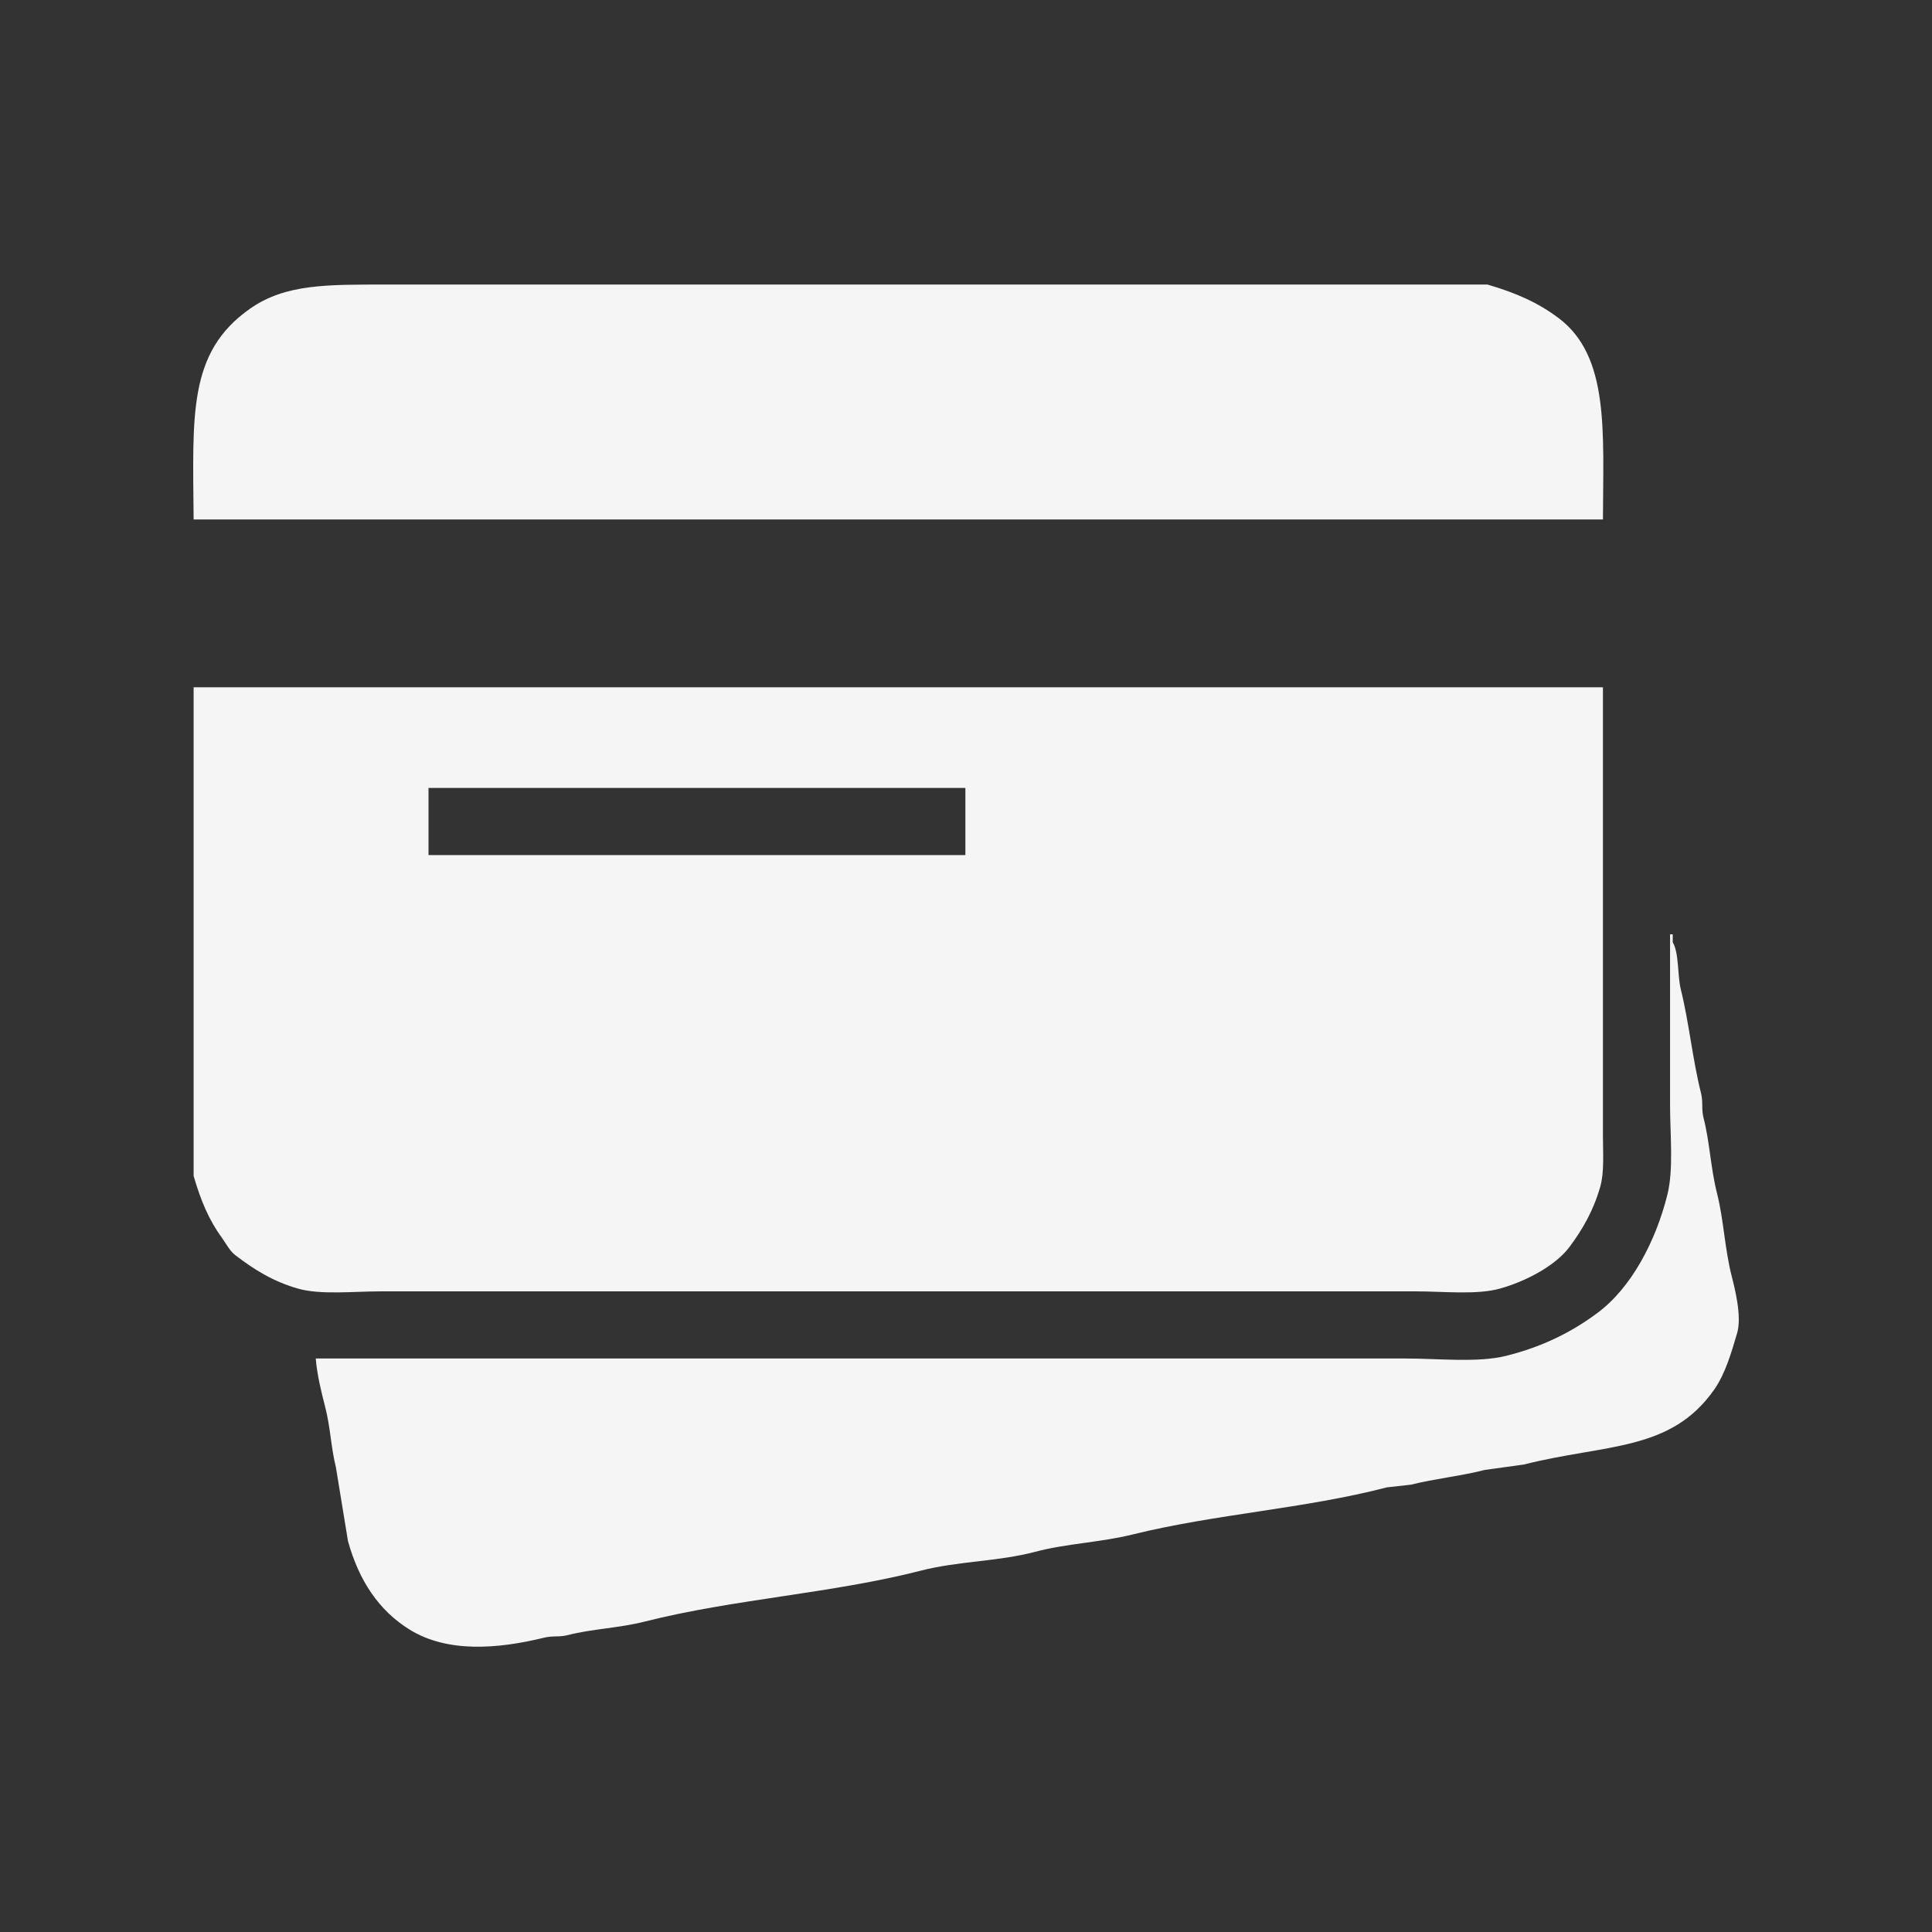
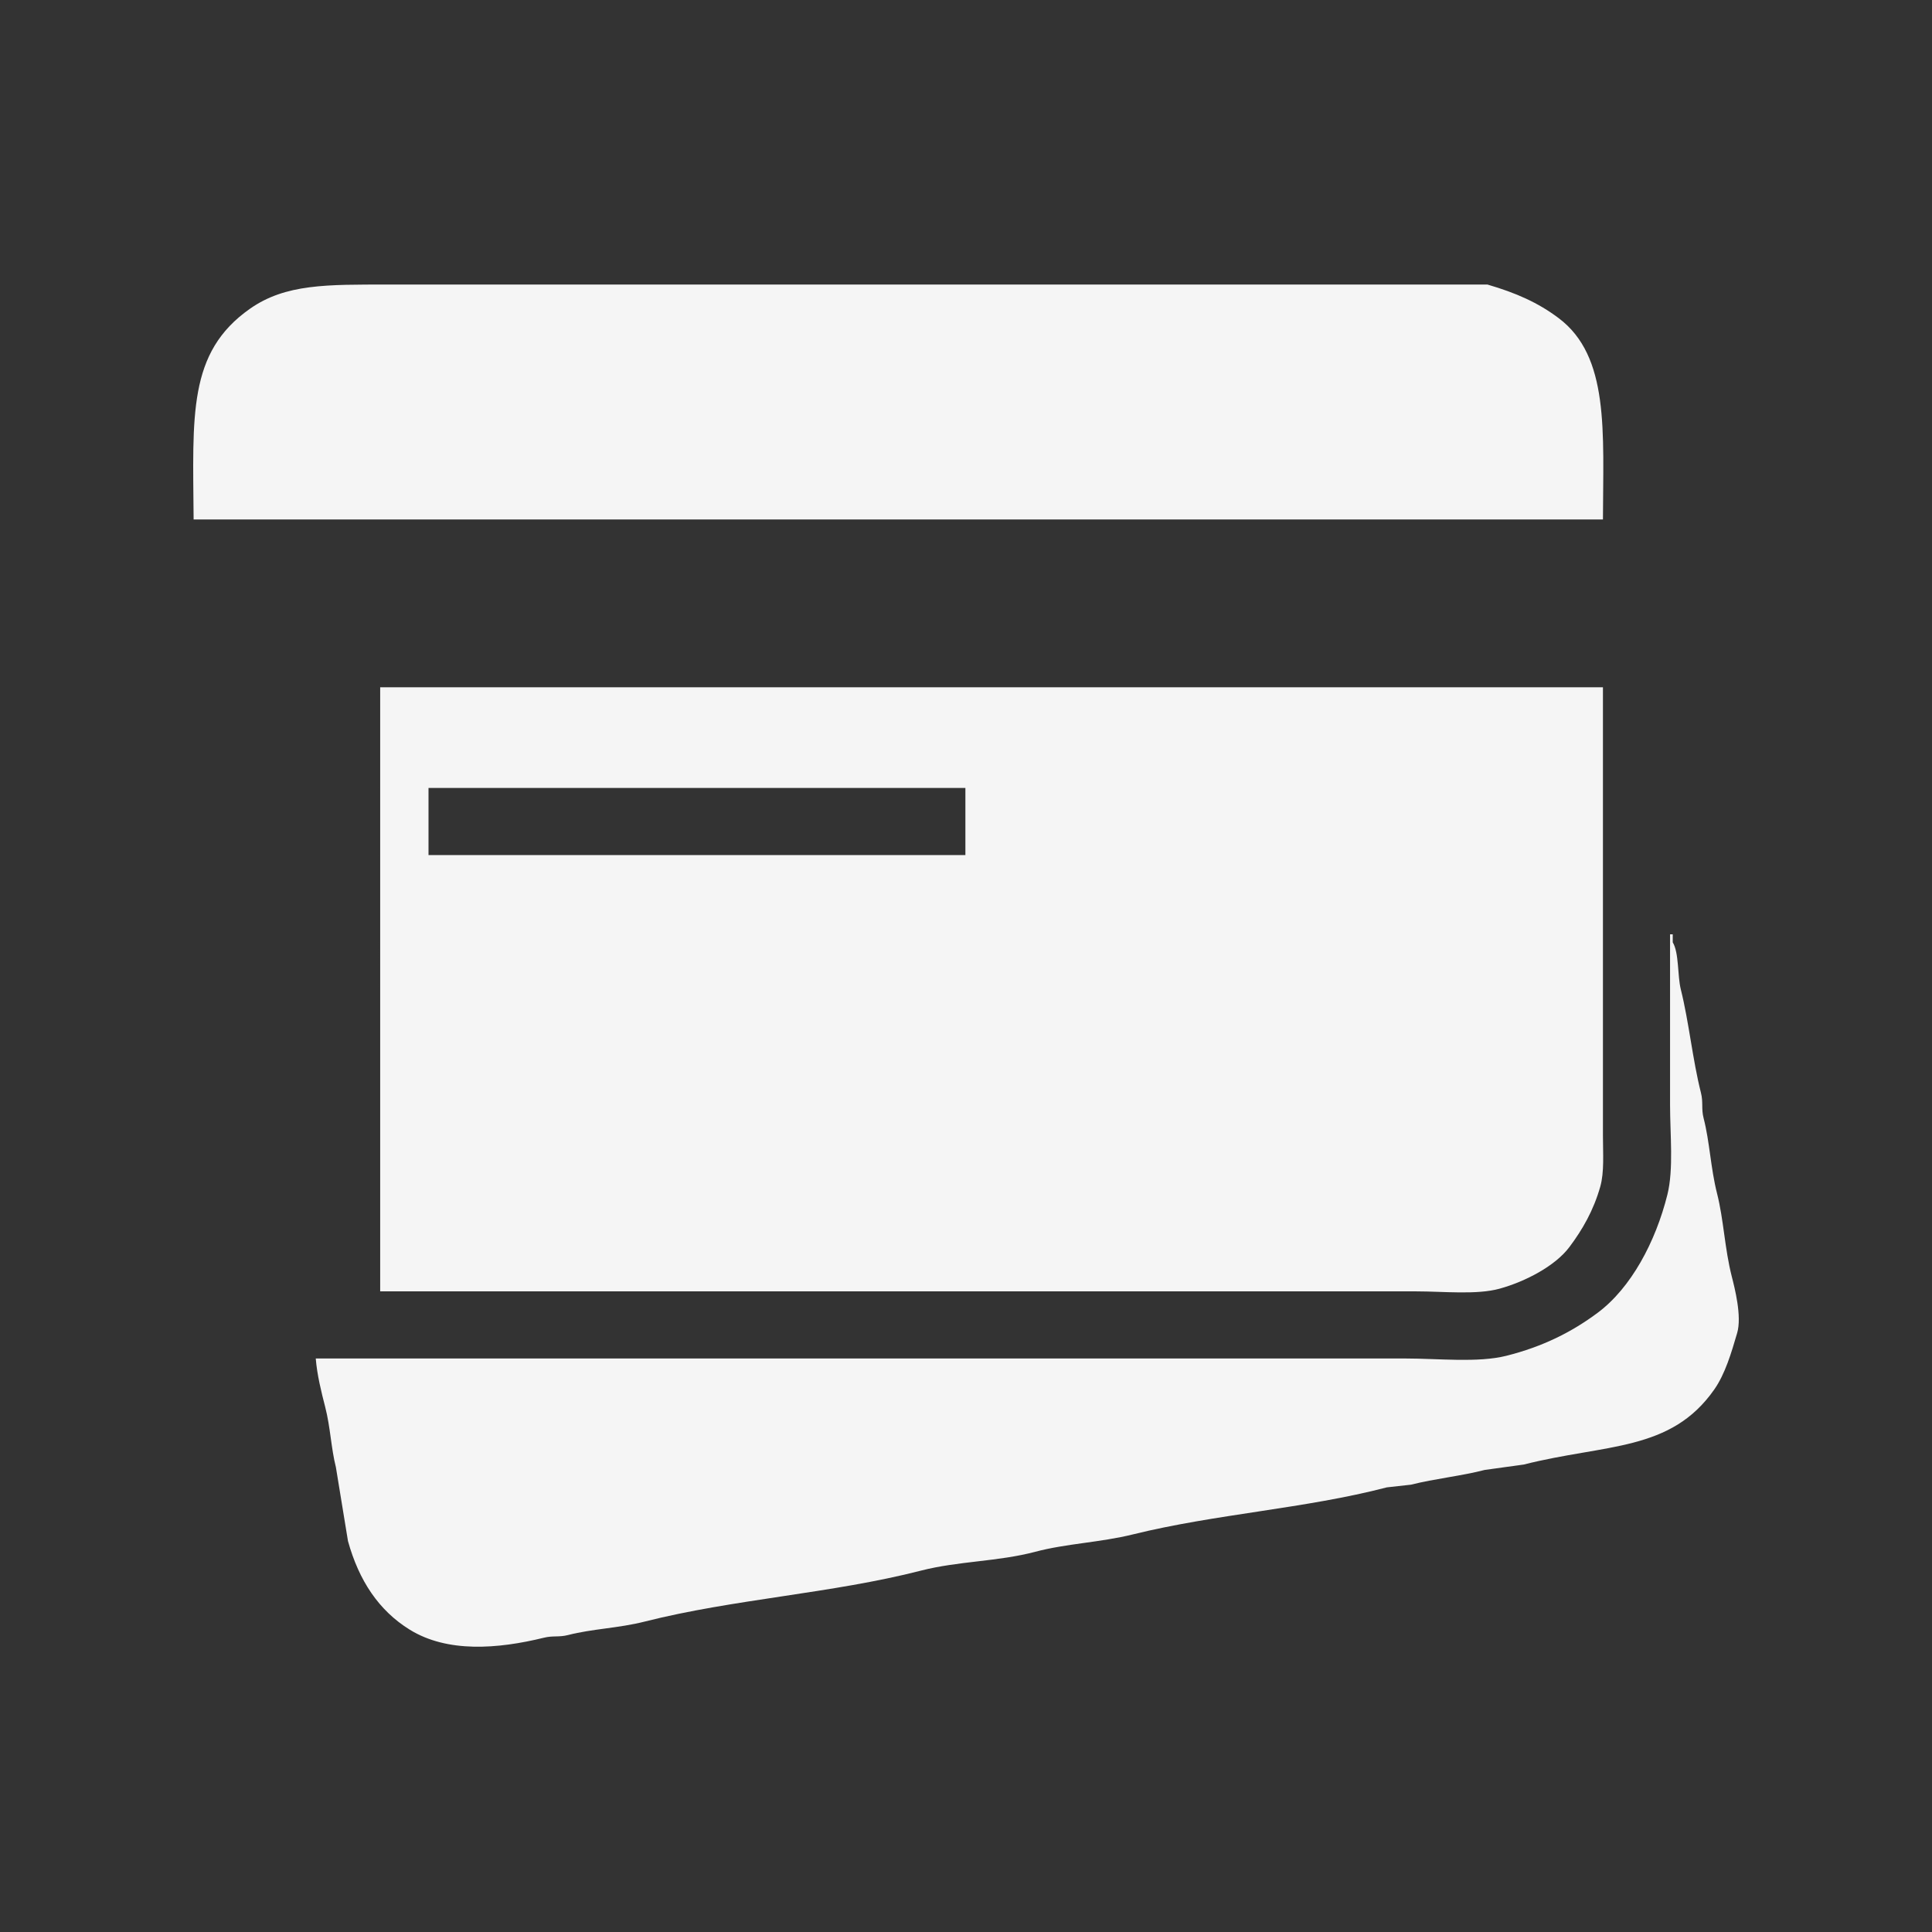
<svg xmlns="http://www.w3.org/2000/svg" width="256" height="256" viewBox="0 0 2560 2560">
  <rect x="0" y="0" width="2560" height="2560" fill="#333333" stroke="none" />
  <defs>
    <style>
      .cls-1 {
        fill: #f5f5f5;
        fill-rule: evenodd;
      }
    </style>
  </defs>
-   <path id="Фигура_8" data-name="Фигура 8" class="cls-1" d="M2123.98,688.34H256.556c-0.967-137.927-8.06-221.191,74.7-279.266,47.153-33.09,102.219-32.02,183.185-32.018H1971.03c37.95,11.113,66.86,23.888,94.26,44.469C2132.69,472.157,2124.32,571.535,2123.98,688.34ZM256.556,910.685H2123.98V1504.79c0,23.74,1.92,48.24-3.55,67.59-8.92,31.53-23.59,56.98-40.91,80.05-18.92,25.19-58.46,45.75-92.48,55.14-30.43,8.4-74.31,3.56-110.27,3.56h-1373c-35.211,0-78.915,4.8-108.488-3.56-33.98-9.61-59.091-25.8-83.59-44.47-7.208-5.49-12.374-15.67-17.785-23.12-17.133-23.58-27.859-49.17-37.348-81.83V910.685Zm311.238,133.4v88.94h711.4v-88.94h-711.4ZM418.4,1800.07H1862.54c43.33,0,95.71,5.9,133.39-3.56,48.11-12.09,86.62-31.36,120.94-56.92,44.47-33.12,76.9-94.13,92.48-156.53,8.46-33.89,3.56-79.95,3.56-119.18v-225.9h3.55v10.67c8.44,13.75,6.18,44.26,10.68,62.26,10.88,43.61,15.66,93.55,26.67,136.96,3.28,12.93.29,21.16,3.56,33.8,8.09,31.25,9.28,66.07,17.78,99.61,8.91,35.14,10.05,72.98,19.57,110.28,3.76,14.74,13.58,52.62,7.11,74.71-7.79,26.64-15.95,54.23-30.23,74.71-57.75,82.81-143.9,72.07-252.55,99.61l-51.58,7.11c-30.74,8.01-66.71,11.67-97.81,19.57q-16.005,1.785-32.02,3.56c-108.33,28.21-227.34,35.36-336.13,62.25-43.85,10.85-88.34,12.13-129.83,23.13-49.23,13.05-101.78,12.23-151.18,24.9-118.47,30.4-248.08,37.65-366.368,67.59-34.651,8.78-69.032,9.48-101.374,17.79-12.2,3.14-19.775.56-32.013,3.56-61.521,15.09-128.058,20.11-177.85-10.67-41.074-25.4-67.333-65.16-81.812-117.4q-8-48.915-16.006-97.83c-6.387-25.15-7.2-52.78-14.228-80.05C425.853,1844.71,420.112,1821.75,418.4,1800.07Z" />
+   <path id="Фигура_8" data-name="Фигура 8" class="cls-1" d="M2123.98,688.34H256.556c-0.967-137.927-8.06-221.191,74.7-279.266,47.153-33.09,102.219-32.02,183.185-32.018H1971.03c37.95,11.113,66.86,23.888,94.26,44.469C2132.69,472.157,2124.32,571.535,2123.98,688.34ZM256.556,910.685H2123.98V1504.79c0,23.74,1.92,48.24-3.55,67.59-8.92,31.53-23.59,56.98-40.91,80.05-18.92,25.19-58.46,45.75-92.48,55.14-30.43,8.4-74.31,3.56-110.27,3.56h-1373V910.685Zm311.238,133.4v88.94h711.4v-88.94h-711.4ZM418.4,1800.07H1862.54c43.33,0,95.71,5.9,133.39-3.56,48.11-12.09,86.62-31.36,120.94-56.92,44.47-33.12,76.9-94.13,92.48-156.53,8.46-33.89,3.56-79.95,3.56-119.18v-225.9h3.55v10.67c8.44,13.75,6.18,44.26,10.68,62.26,10.88,43.61,15.66,93.55,26.67,136.96,3.28,12.93.29,21.16,3.56,33.8,8.09,31.25,9.28,66.07,17.78,99.61,8.91,35.14,10.05,72.98,19.57,110.28,3.76,14.74,13.58,52.62,7.11,74.71-7.79,26.64-15.95,54.23-30.23,74.71-57.75,82.81-143.9,72.07-252.55,99.61l-51.58,7.11c-30.74,8.01-66.71,11.67-97.81,19.57q-16.005,1.785-32.02,3.56c-108.33,28.21-227.34,35.36-336.13,62.25-43.85,10.85-88.34,12.13-129.83,23.13-49.23,13.05-101.78,12.23-151.18,24.9-118.47,30.4-248.08,37.65-366.368,67.59-34.651,8.78-69.032,9.48-101.374,17.79-12.2,3.14-19.775.56-32.013,3.56-61.521,15.09-128.058,20.11-177.85-10.67-41.074-25.4-67.333-65.16-81.812-117.4q-8-48.915-16.006-97.83c-6.387-25.15-7.2-52.78-14.228-80.05C425.853,1844.71,420.112,1821.75,418.4,1800.07Z" />
</svg>